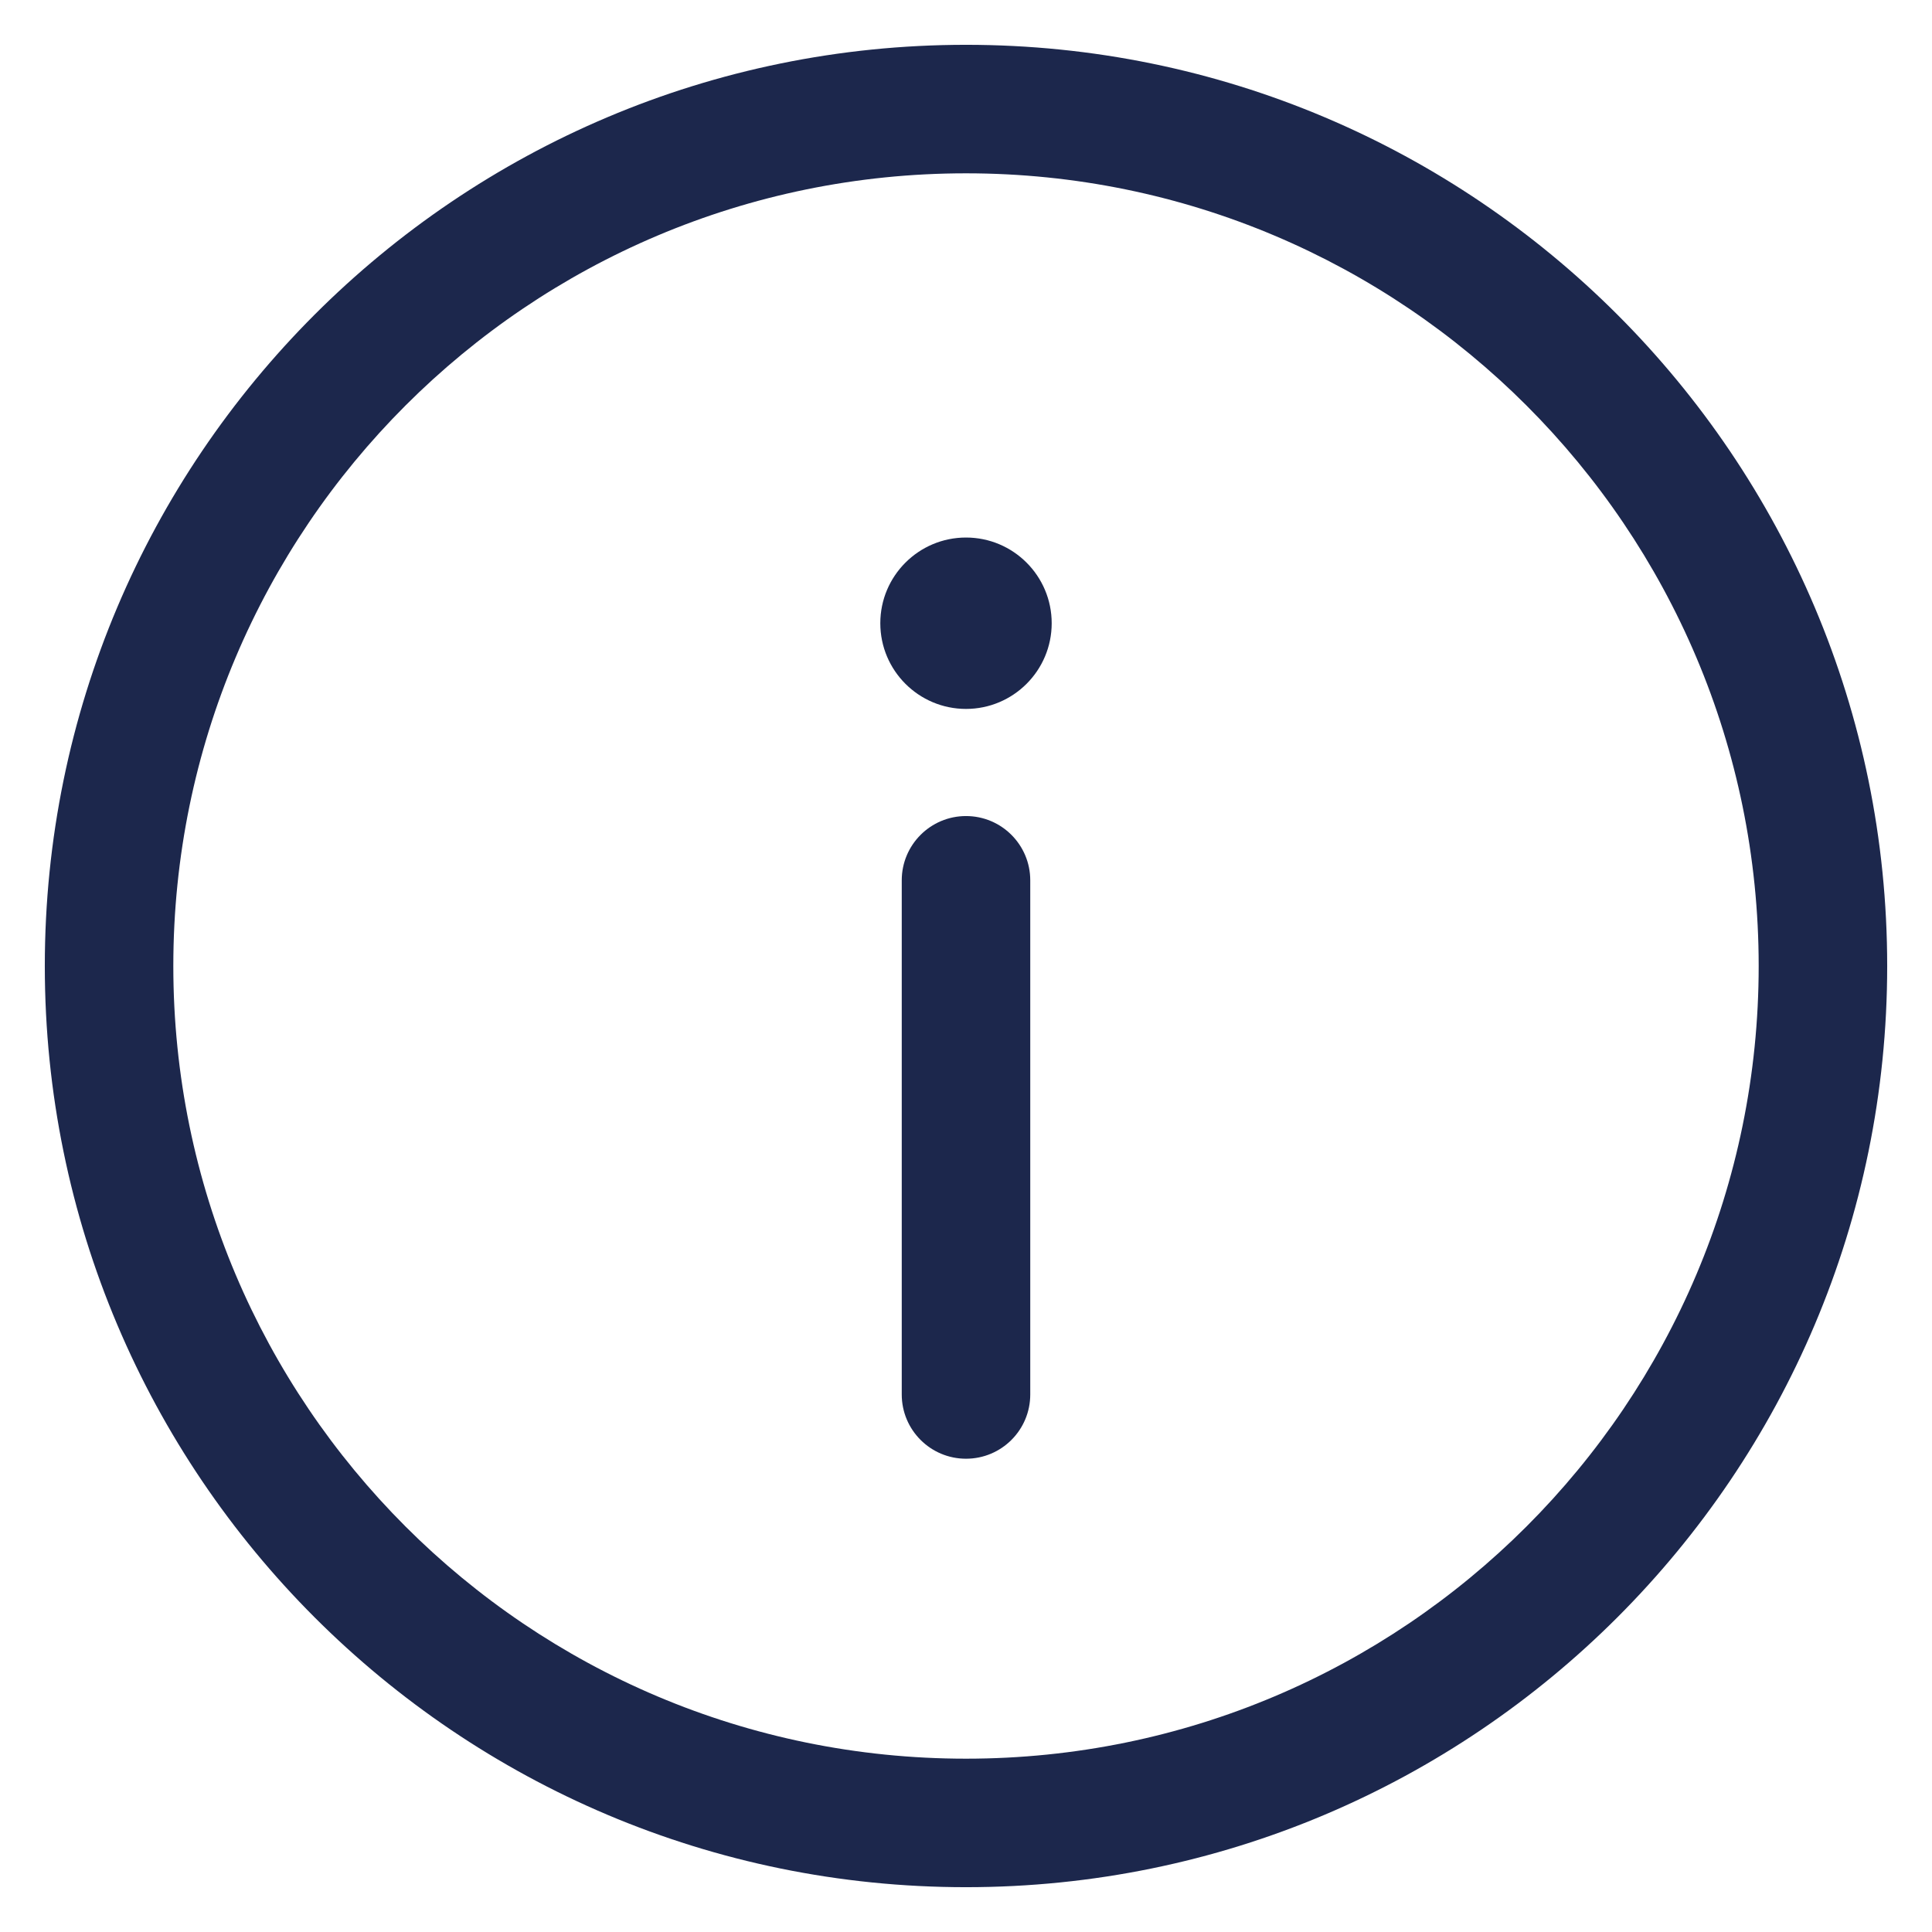
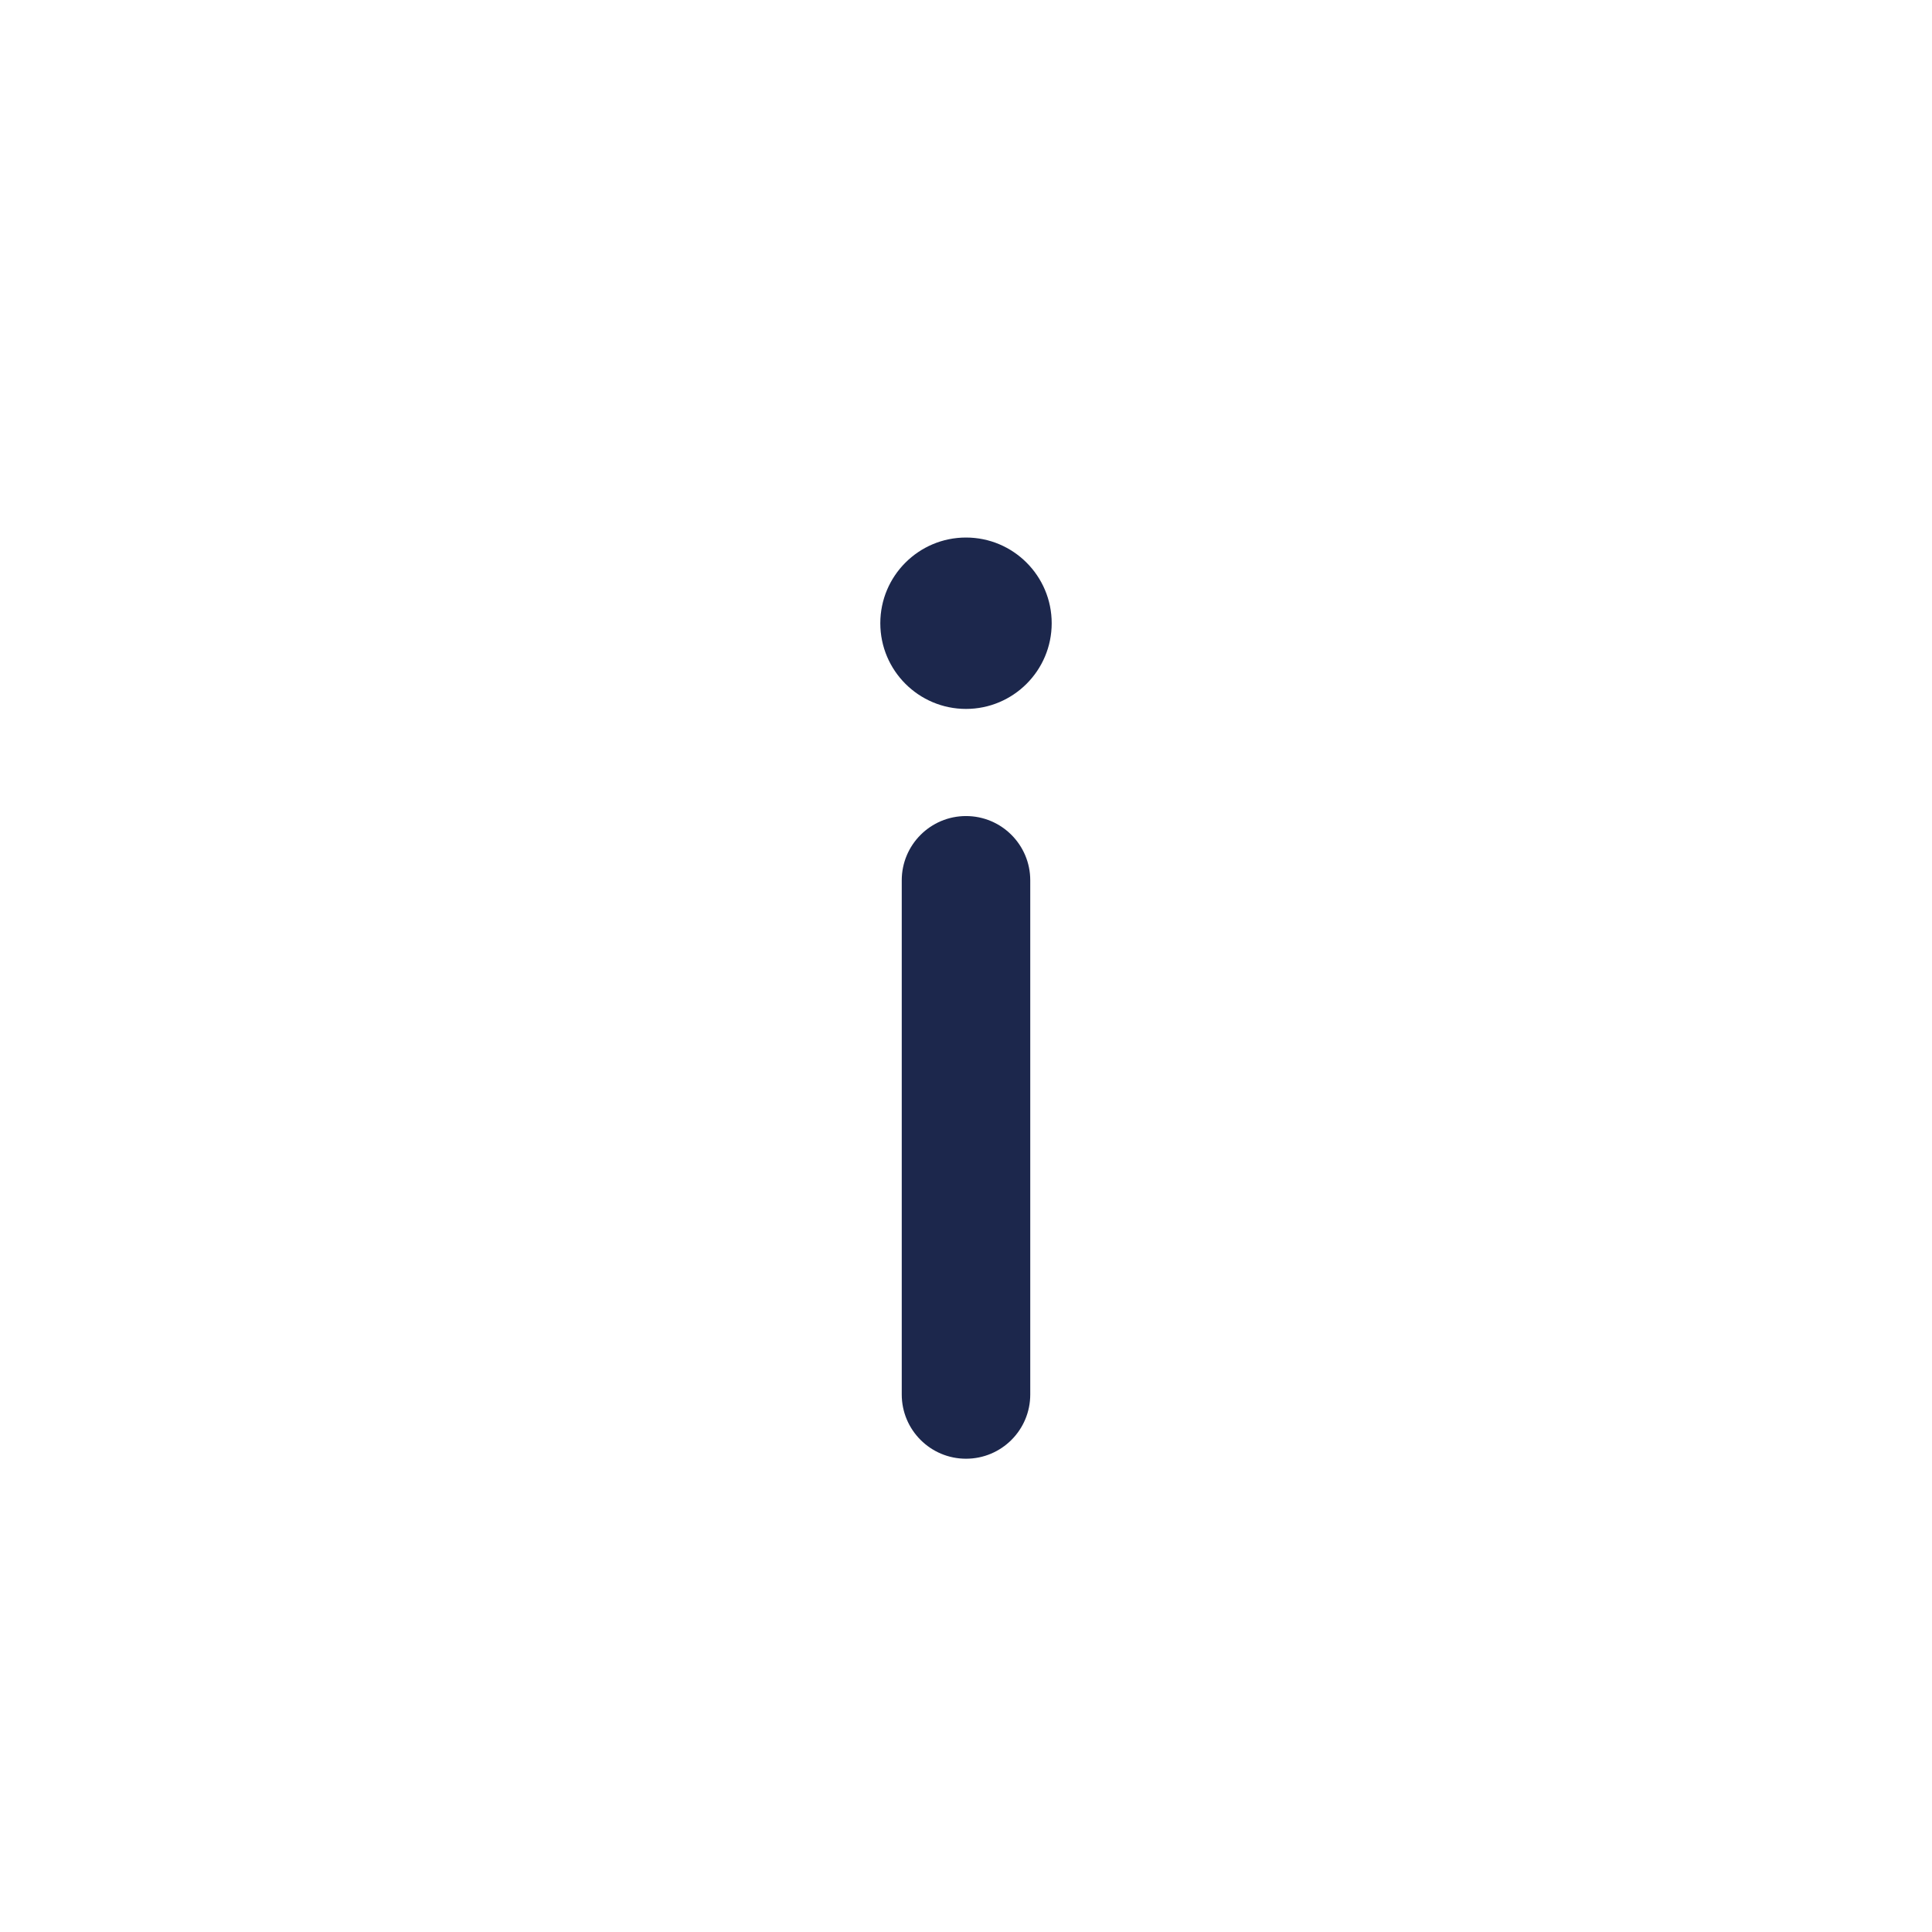
<svg xmlns="http://www.w3.org/2000/svg" width="31" height="31" viewBox="0 0 31 31" fill="none">
  <path d="M15.5 23.406C16.07 23.406 16.531 22.945 16.531 22.375V14.125C16.531 13.556 16.07 13.094 15.5 13.094C14.931 13.094 14.469 13.556 14.469 14.125V22.375C14.469 22.945 14.931 23.406 15.5 23.406Z" fill="#1C274C" />
  <path d="M15.5 8.625C16.259 8.625 16.875 9.241 16.875 10C16.875 10.759 16.259 11.375 15.5 11.375C14.741 11.375 14.125 10.759 14.125 10C14.125 9.241 14.741 8.625 15.5 8.625Z" fill="#1C274C" />
-   <path fill-rule="evenodd" clip-rule="evenodd" d="M0.719 15.5C0.719 7.337 7.337 0.719 15.5 0.719C23.663 0.719 30.281 7.337 30.281 15.5C30.281 23.663 23.663 30.281 15.5 30.281C7.337 30.281 0.719 23.663 0.719 15.5ZM15.5 2.781C8.476 2.781 2.781 8.476 2.781 15.5C2.781 22.524 8.476 28.219 15.5 28.219C22.524 28.219 28.219 22.524 28.219 15.5C28.219 8.476 22.524 2.781 15.5 2.781Z" fill="#1C274C" />
</svg>